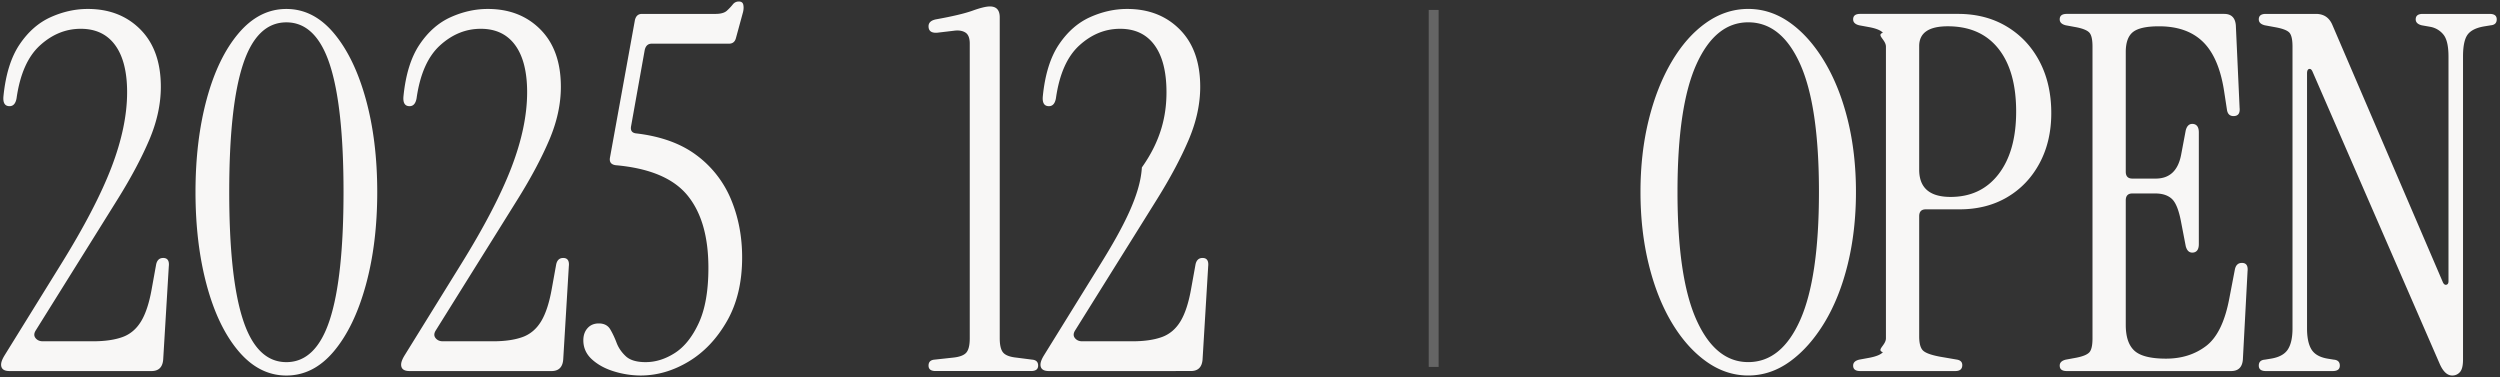
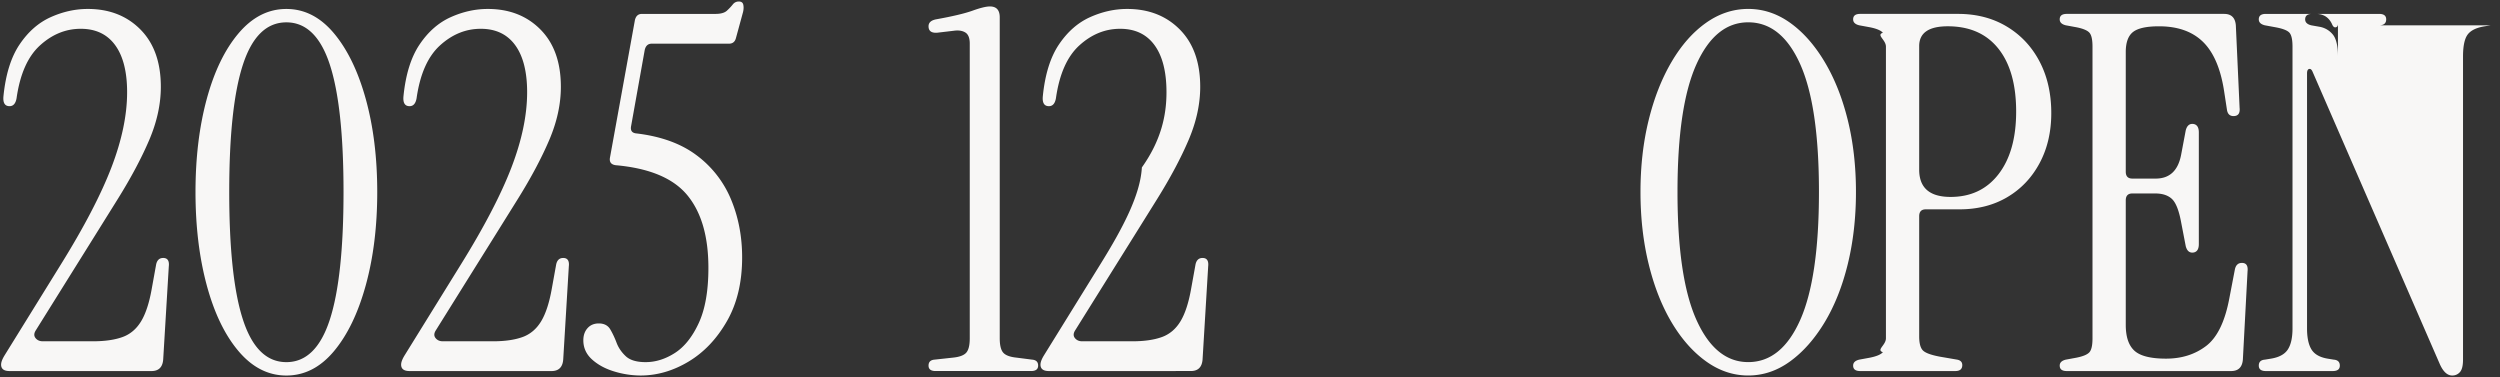
<svg xmlns="http://www.w3.org/2000/svg" width="252" height="38">
  <rect width="100%" height="100%" fill="#333333" stroke="none" />
-   <path fill="#F8F7F6" fill-rule="evenodd" d="m74.902 1.202-.709 2.6q-.141.6-.708.6h-7.79q-.567 0-.709.65l-1.369 7.65q-.141.7.567.75 3.73.45 6.067 2.225a10.6 10.6 0 0 1 3.447 4.45q1.109 2.675 1.109 5.825 0 3.75-1.534 6.425t-3.872 4.075-4.84 1.4a9.2 9.2 0 0 1-2.62-.4q-1.346-.4-2.243-1.2t-.897-1.95q0-.75.425-1.225t1.133-.475q.803 0 1.157.6t.637 1.35.921 1.35 2.007.6q1.51 0 2.951-.925 1.44-.925 2.408-3.025t.968-5.55q0-4.75-2.125-7.325t-7.224-3.025q-.708-.1-.567-.8l2.503-13.8q.141-.65.708-.65h7.413q.803 0 1.157-.325.353-.325.59-.625.235-.3.614-.3.377 0 .448.325t-.023.725m-19.312 36.2H41.284q-.85 0-.85-.65 0-.35.331-.9l5.666-9.15q3.54-5.7 5.123-9.825 1.581-4.125 1.581-7.575 0-3.1-1.204-4.75t-3.47-1.65-4.108 1.675-2.361 5.325q-.141.8-.708.8-.708 0-.614-1 .33-3.3 1.629-5.225t3.14-2.75 3.73-.825q3.258 0 5.312 2.075 2.054 2.074 2.054 5.775 0 2.6-1.157 5.325t-3.163 5.95q-2.008 3.225-4.604 7.375l-3.683 5.9q-.284.45-.023.775.258.325.731.325h5.053q1.793 0 2.974-.425 1.18-.425 1.889-1.6.707-1.174 1.086-3.375l.425-2.35q.141-.65.708-.65.66 0 .566.85l-.566 9.4q-.096 1.15-1.181 1.15m-21.931-2q-2.054 2.45-4.793 2.45t-4.816-2.45q-2.078-2.45-3.21-6.65-1.134-4.2-1.134-9.4t1.134-9.375q1.133-4.175 3.21-6.625t4.816-2.45 4.793 2.45 3.21 6.625 1.157 9.375q0 5.2-1.157 9.4-1.156 4.2-3.21 6.65m-.425-28.925q-1.394-4.225-4.368-4.225t-4.367 4.225-1.393 12.875 1.393 12.9 4.367 4.25 4.368-4.25q1.392-4.25 1.393-12.9 0-8.65-1.393-12.875M15.268 37.402H.962q-.85 0-.85-.65 0-.35.33-.9l5.666-9.15q3.541-5.7 5.123-9.825t1.582-7.575q0-3.1-1.204-4.75t-3.47-1.65-4.108 1.675T1.67 9.902q-.141.8-.708.8-.708 0-.614-1 .33-3.3 1.629-5.225t3.14-2.75 3.73-.825q3.258 0 5.312 2.075 2.053 2.074 2.053 5.775 0 2.6-1.156 5.325-1.158 2.725-3.164 5.95-2.008 3.225-4.603 7.375l-3.683 5.9q-.284.45-.024.775t.732.325h5.052q1.794 0 2.975-.425 1.18-.425 1.888-1.6.709-1.174 1.086-3.375l.425-2.35q.142-.65.709-.65.66 0 .566.85l-.566 9.4q-.096 1.15-1.181 1.15m235.79-34.85-.614.1q-1.229.2-1.7.825-.472.625-.472 2.225v30.55q0 .9-.307 1.25a1 1 0 0 1-.779.35q-.756 0-1.275-1.2l-12.795-29.4q-.142-.35-.354-.3-.213.05-.213.45v25.7q0 1.4.449 2.125.447.725 1.629.925l.613.1q.614.05.614.6t-.708.55h-6.752q-.708 0-.708-.55t.614-.6l.613-.1q1.228-.2 1.7-.925t.472-2.125v-28.4q0-1.05-.306-1.4-.309-.35-1.393-.55l-1.086-.2q-.615-.15-.614-.6 0-.55.708-.55h5.052q1.18 0 1.653 1.1l11.143 25.95q.141.3.354.25.212-.05.212-.35V5.702q0-1.6-.519-2.225a2.2 2.2 0 0 0-1.322-.775l-.85-.15q-.614-.15-.614-.6 0-.55.708-.55h6.752q.708 0 .708.55t-.613.6M224.9 37.402h-16.573q-.708 0-.708-.55 0-.45.614-.6l1.086-.2q.991-.2 1.298-.55t.307-1.4v-29.4q0-1.05-.307-1.4t-1.298-.55l-1.086-.2q-.615-.15-.614-.6 0-.55.708-.55h15.865q1.086 0 1.18 1.15l.378 8.3q.094.85-.614.85-.567 0-.661-.65l-.283-1.85q-.52-3.4-2.125-4.975t-4.438-1.575q-1.889 0-2.621.575t-.731 2.025v12.05q-.001.7.661.7h2.36q2.077 0 2.55-2.35l.472-2.5q.189-.75.803-.65.519.1.519.85v11.25q0 .75-.519.85-.614.1-.803-.65l-.472-2.45q-.33-1.75-.921-2.3-.59-.55-1.676-.55h-2.313q-.662 0-.661.7v12.55q0 1.8.873 2.6t3.187.8q2.36 0 4.037-1.275 1.675-1.275 2.337-4.775l.567-2.95q.141-.65.708-.65.66 0 .567.85l-.472 8.9q-.096 1.15-1.181 1.15m-22.569-17.525q-2.078 1.225-4.816 1.225h-3.4q-.661 0-.661.7v12.1q0 1.05.378 1.425.377.375 1.7.625l1.747.3q.519.1.519.55 0 .6-.708.6h-9.585q-.708 0-.708-.55 0-.45.614-.6l1.086-.2q.991-.2 1.298-.55c-.695-.233.307-.7.307-1.4v-29.4c0-.7-1.002-1.167-.307-1.4q-.307-.35-1.298-.55l-1.086-.2q-.615-.15-.614-.6 0-.55.708-.55h9.868q2.786 0 4.911 1.275t3.305 3.525 1.18 5.2q0 2.85-1.18 5.05t-3.258 3.425m-.897-14.975q-1.796-2.25-5.099-2.25-2.881 0-2.881 2v12.45q0 2.75 3.164 2.75 3.069 0 4.839-2.3t1.771-6.3q0-4.1-1.794-6.35m-15.18 21.725q-.827 3.375-2.337 5.875-1.512 2.5-3.471 3.925t-4.225 1.425q-2.267 0-4.25-1.425t-3.47-3.925q-1.488-2.5-2.314-5.875t-.826-7.275.826-7.25 2.314-5.875 3.47-3.925 4.25-1.4q2.266 0 4.225 1.4t3.471 3.925q1.51 2.525 2.337 5.875.826 3.35.826 7.25t-.826 7.275m-4.792-20.15q-1.89-4.225-5.241-4.225-3.306 0-5.218 4.225t-1.912 12.875 1.912 12.9 5.218 4.25q3.351 0 5.241-4.25 1.887-4.25 1.888-12.9t-1.888-12.875m-60.245 29.775q-.095 1.15-1.18 1.15H105.73q-.85 0-.85-.65 0-.35.331-.9l5.666-9.15c2.361-3.8 4.068-7.075 4.223-9.825 1.954-2.75 2.481-5.275 2.481-7.575q0-3.1-1.204-4.75t-3.47-1.65-4.108 1.675q-1.841 1.675-2.361 5.325-.141.8-.708.8-.708 0-.614-1 .33-3.3 1.629-5.225 1.3-1.925 3.14-2.75 1.842-.825 3.73-.825 3.258 0 5.312 2.075 2.054 2.074 2.054 5.775 0 2.6-1.157 5.325t-3.163 5.95q-2.008 3.225-4.604 7.375l-3.683 5.9q-.284.45-.023.775.259.325.732.325h5.052q1.794 0 2.974-.425t1.889-1.6q.708-1.174 1.086-3.375l.425-2.35q.141-.65.708-.65.66 0 .567.85zm-17.281 1.15h-9.632q-.708 0-.708-.55t.614-.6l1.841-.2q.992-.1 1.346-.5t.354-1.45v-29.7q0-.85-.449-1.125-.448-.275-1.157-.175l-1.699.2q-.85.05-.85-.65 0-.55.755-.7 2.502-.45 3.683-.875 1.18-.425 1.747-.425.992 0 .992 1.1v32.35q0 1.05.354 1.45t1.345.5l1.558.2q.614.05.614.6t-.708.55" />
-   <path fill="#D9D9D9" fill-rule="evenodd" d="M144.016 1.002h.998v35.984h-.998z" opacity=".302" />
+   <path fill="#F8F7F6" fill-rule="evenodd" d="m74.902 1.202-.709 2.6q-.141.6-.708.6h-7.79q-.567 0-.709.65l-1.369 7.65q-.141.7.567.75 3.73.45 6.067 2.225a10.6 10.6 0 0 1 3.447 4.45q1.109 2.675 1.109 5.825 0 3.75-1.534 6.425t-3.872 4.075-4.84 1.4a9.2 9.2 0 0 1-2.62-.4q-1.346-.4-2.243-1.2t-.897-1.95q0-.75.425-1.225t1.133-.475q.803 0 1.157.6t.637 1.35.921 1.35 2.007.6q1.51 0 2.951-.925 1.44-.925 2.408-3.025t.968-5.55q0-4.75-2.125-7.325t-7.224-3.025q-.708-.1-.567-.8l2.503-13.8q.141-.65.708-.65h7.413q.803 0 1.157-.325.353-.325.59-.625.235-.3.614-.3.377 0 .448.325t-.023.725m-19.312 36.2H41.284q-.85 0-.85-.65 0-.35.331-.9l5.666-9.15q3.54-5.7 5.123-9.825 1.581-4.125 1.581-7.575 0-3.1-1.204-4.75t-3.47-1.65-4.108 1.675-2.361 5.325q-.141.8-.708.8-.708 0-.614-1 .33-3.3 1.629-5.225t3.14-2.75 3.73-.825q3.258 0 5.312 2.075 2.054 2.074 2.054 5.775 0 2.6-1.157 5.325t-3.163 5.95q-2.008 3.225-4.604 7.375l-3.683 5.9q-.284.45-.023.775.258.325.731.325h5.053q1.793 0 2.974-.425 1.18-.425 1.889-1.6.707-1.174 1.086-3.375l.425-2.35q.141-.65.708-.65.66 0 .566.85l-.566 9.4q-.096 1.15-1.181 1.15m-21.931-2q-2.054 2.45-4.793 2.45t-4.816-2.45q-2.078-2.45-3.21-6.65-1.134-4.2-1.134-9.4t1.134-9.375q1.133-4.175 3.21-6.625t4.816-2.45 4.793 2.45 3.21 6.625 1.157 9.375q0 5.2-1.157 9.4-1.156 4.2-3.21 6.65m-.425-28.925q-1.394-4.225-4.368-4.225t-4.367 4.225-1.393 12.875 1.393 12.9 4.367 4.25 4.368-4.25q1.392-4.25 1.393-12.9 0-8.65-1.393-12.875M15.268 37.402H.962q-.85 0-.85-.65 0-.35.33-.9l5.666-9.15q3.541-5.7 5.123-9.825t1.582-7.575q0-3.1-1.204-4.75t-3.47-1.65-4.108 1.675T1.67 9.902q-.141.8-.708.8-.708 0-.614-1 .33-3.3 1.629-5.225t3.14-2.75 3.73-.825q3.258 0 5.312 2.075 2.053 2.074 2.053 5.775 0 2.6-1.156 5.325-1.158 2.725-3.164 5.95-2.008 3.225-4.603 7.375l-3.683 5.9q-.284.45-.024.775t.732.325h5.052q1.794 0 2.975-.425 1.18-.425 1.888-1.6.709-1.174 1.086-3.375l.425-2.35q.142-.65.709-.65.66 0 .566.85l-.566 9.4q-.096 1.15-1.181 1.15m235.79-34.85-.614.1q-1.229.2-1.7.825-.472.625-.472 2.225v30.55q0 .9-.307 1.25a1 1 0 0 1-.779.35q-.756 0-1.275-1.2l-12.795-29.4q-.142-.35-.354-.3-.213.05-.213.45v25.7q0 1.4.449 2.125.447.725 1.629.925l.613.1q.614.05.614.6t-.708.55h-6.752q-.708 0-.708-.55t.614-.6l.613-.1q1.228-.2 1.7-.925t.472-2.125v-28.4q0-1.05-.306-1.4-.309-.35-1.393-.55l-1.086-.2q-.615-.15-.614-.6 0-.55.708-.55h5.052q1.18 0 1.653 1.1q.141.3.354.25.212-.05.212-.35V5.702q0-1.6-.519-2.225a2.2 2.2 0 0 0-1.322-.775l-.85-.15q-.614-.15-.614-.6 0-.55.708-.55h6.752q.708 0 .708.55t-.613.6M224.9 37.402h-16.573q-.708 0-.708-.55 0-.45.614-.6l1.086-.2q.991-.2 1.298-.55t.307-1.4v-29.4q0-1.05-.307-1.4t-1.298-.55l-1.086-.2q-.615-.15-.614-.6 0-.55.708-.55h15.865q1.086 0 1.18 1.15l.378 8.3q.094.85-.614.85-.567 0-.661-.65l-.283-1.85q-.52-3.4-2.125-4.975t-4.438-1.575q-1.889 0-2.621.575t-.731 2.025v12.05q-.001.7.661.7h2.36q2.077 0 2.55-2.35l.472-2.5q.189-.75.803-.65.519.1.519.85v11.25q0 .75-.519.85-.614.1-.803-.65l-.472-2.45q-.33-1.75-.921-2.3-.59-.55-1.676-.55h-2.313q-.662 0-.661.7v12.55q0 1.8.873 2.6t3.187.8q2.36 0 4.037-1.275 1.675-1.275 2.337-4.775l.567-2.95q.141-.65.708-.65.66 0 .567.85l-.472 8.9q-.096 1.15-1.181 1.15m-22.569-17.525q-2.078 1.225-4.816 1.225h-3.4q-.661 0-.661.7v12.1q0 1.05.378 1.425.377.375 1.7.625l1.747.3q.519.1.519.55 0 .6-.708.6h-9.585q-.708 0-.708-.55 0-.45.614-.6l1.086-.2q.991-.2 1.298-.55c-.695-.233.307-.7.307-1.4v-29.4c0-.7-1.002-1.167-.307-1.4q-.307-.35-1.298-.55l-1.086-.2q-.615-.15-.614-.6 0-.55.708-.55h9.868q2.786 0 4.911 1.275t3.305 3.525 1.18 5.2q0 2.85-1.18 5.05t-3.258 3.425m-.897-14.975q-1.796-2.25-5.099-2.25-2.881 0-2.881 2v12.45q0 2.75 3.164 2.75 3.069 0 4.839-2.3t1.771-6.3q0-4.1-1.794-6.35m-15.18 21.725q-.827 3.375-2.337 5.875-1.512 2.5-3.471 3.925t-4.225 1.425q-2.267 0-4.25-1.425t-3.47-3.925q-1.488-2.5-2.314-5.875t-.826-7.275.826-7.25 2.314-5.875 3.47-3.925 4.25-1.4q2.266 0 4.225 1.4t3.471 3.925q1.51 2.525 2.337 5.875.826 3.35.826 7.25t-.826 7.275m-4.792-20.15q-1.89-4.225-5.241-4.225-3.306 0-5.218 4.225t-1.912 12.875 1.912 12.9 5.218 4.25q3.351 0 5.241-4.25 1.887-4.25 1.888-12.9t-1.888-12.875m-60.245 29.775q-.095 1.15-1.18 1.15H105.73q-.85 0-.85-.65 0-.35.331-.9l5.666-9.15c2.361-3.8 4.068-7.075 4.223-9.825 1.954-2.75 2.481-5.275 2.481-7.575q0-3.1-1.204-4.75t-3.47-1.65-4.108 1.675q-1.841 1.675-2.361 5.325-.141.8-.708.8-.708 0-.614-1 .33-3.3 1.629-5.225 1.3-1.925 3.14-2.75 1.842-.825 3.73-.825 3.258 0 5.312 2.075 2.054 2.074 2.054 5.775 0 2.6-1.157 5.325t-3.163 5.95q-2.008 3.225-4.604 7.375l-3.683 5.9q-.284.45-.023.775.259.325.732.325h5.052q1.794 0 2.974-.425t1.889-1.6q.708-1.174 1.086-3.375l.425-2.35q.141-.65.708-.65.66 0 .567.85zm-17.281 1.15h-9.632q-.708 0-.708-.55t.614-.6l1.841-.2q.992-.1 1.346-.5t.354-1.45v-29.7q0-.85-.449-1.125-.448-.275-1.157-.175l-1.699.2q-.85.05-.85-.65 0-.55.755-.7 2.502-.45 3.683-.875 1.18-.425 1.747-.425.992 0 .992 1.1v32.35q0 1.05.354 1.45t1.345.5l1.558.2q.614.05.614.6t-.708.55" />
</svg>